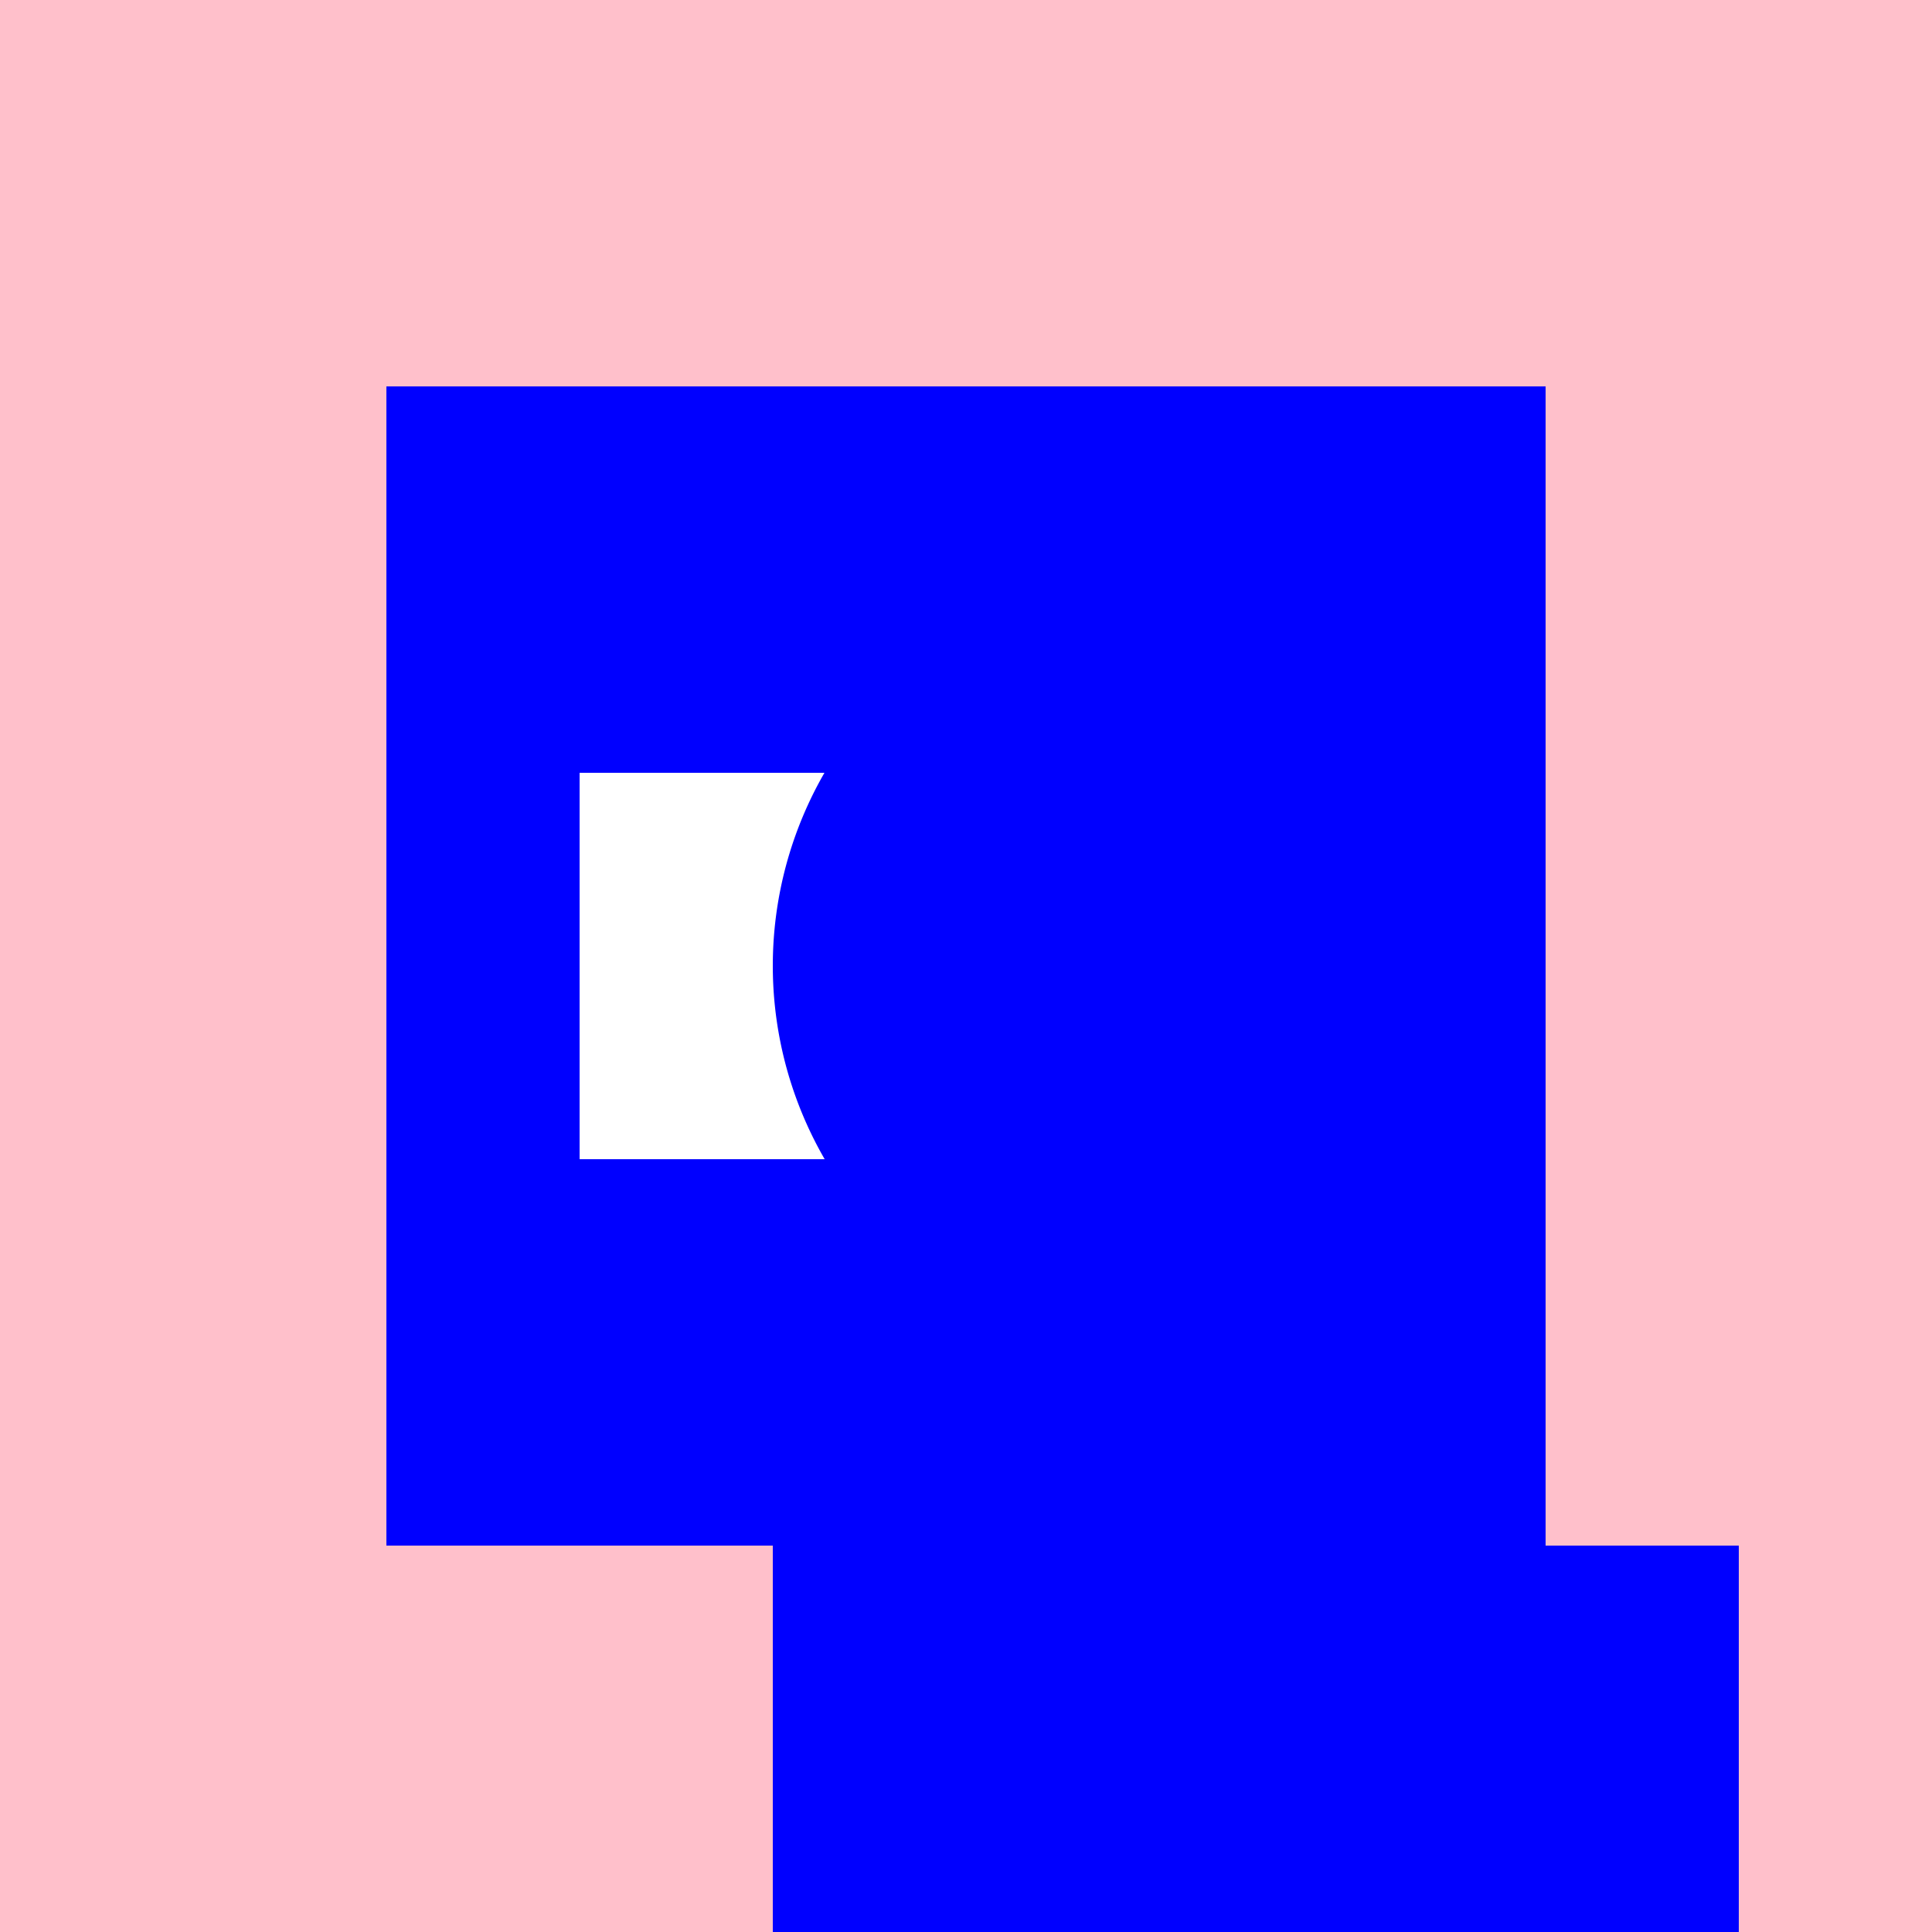
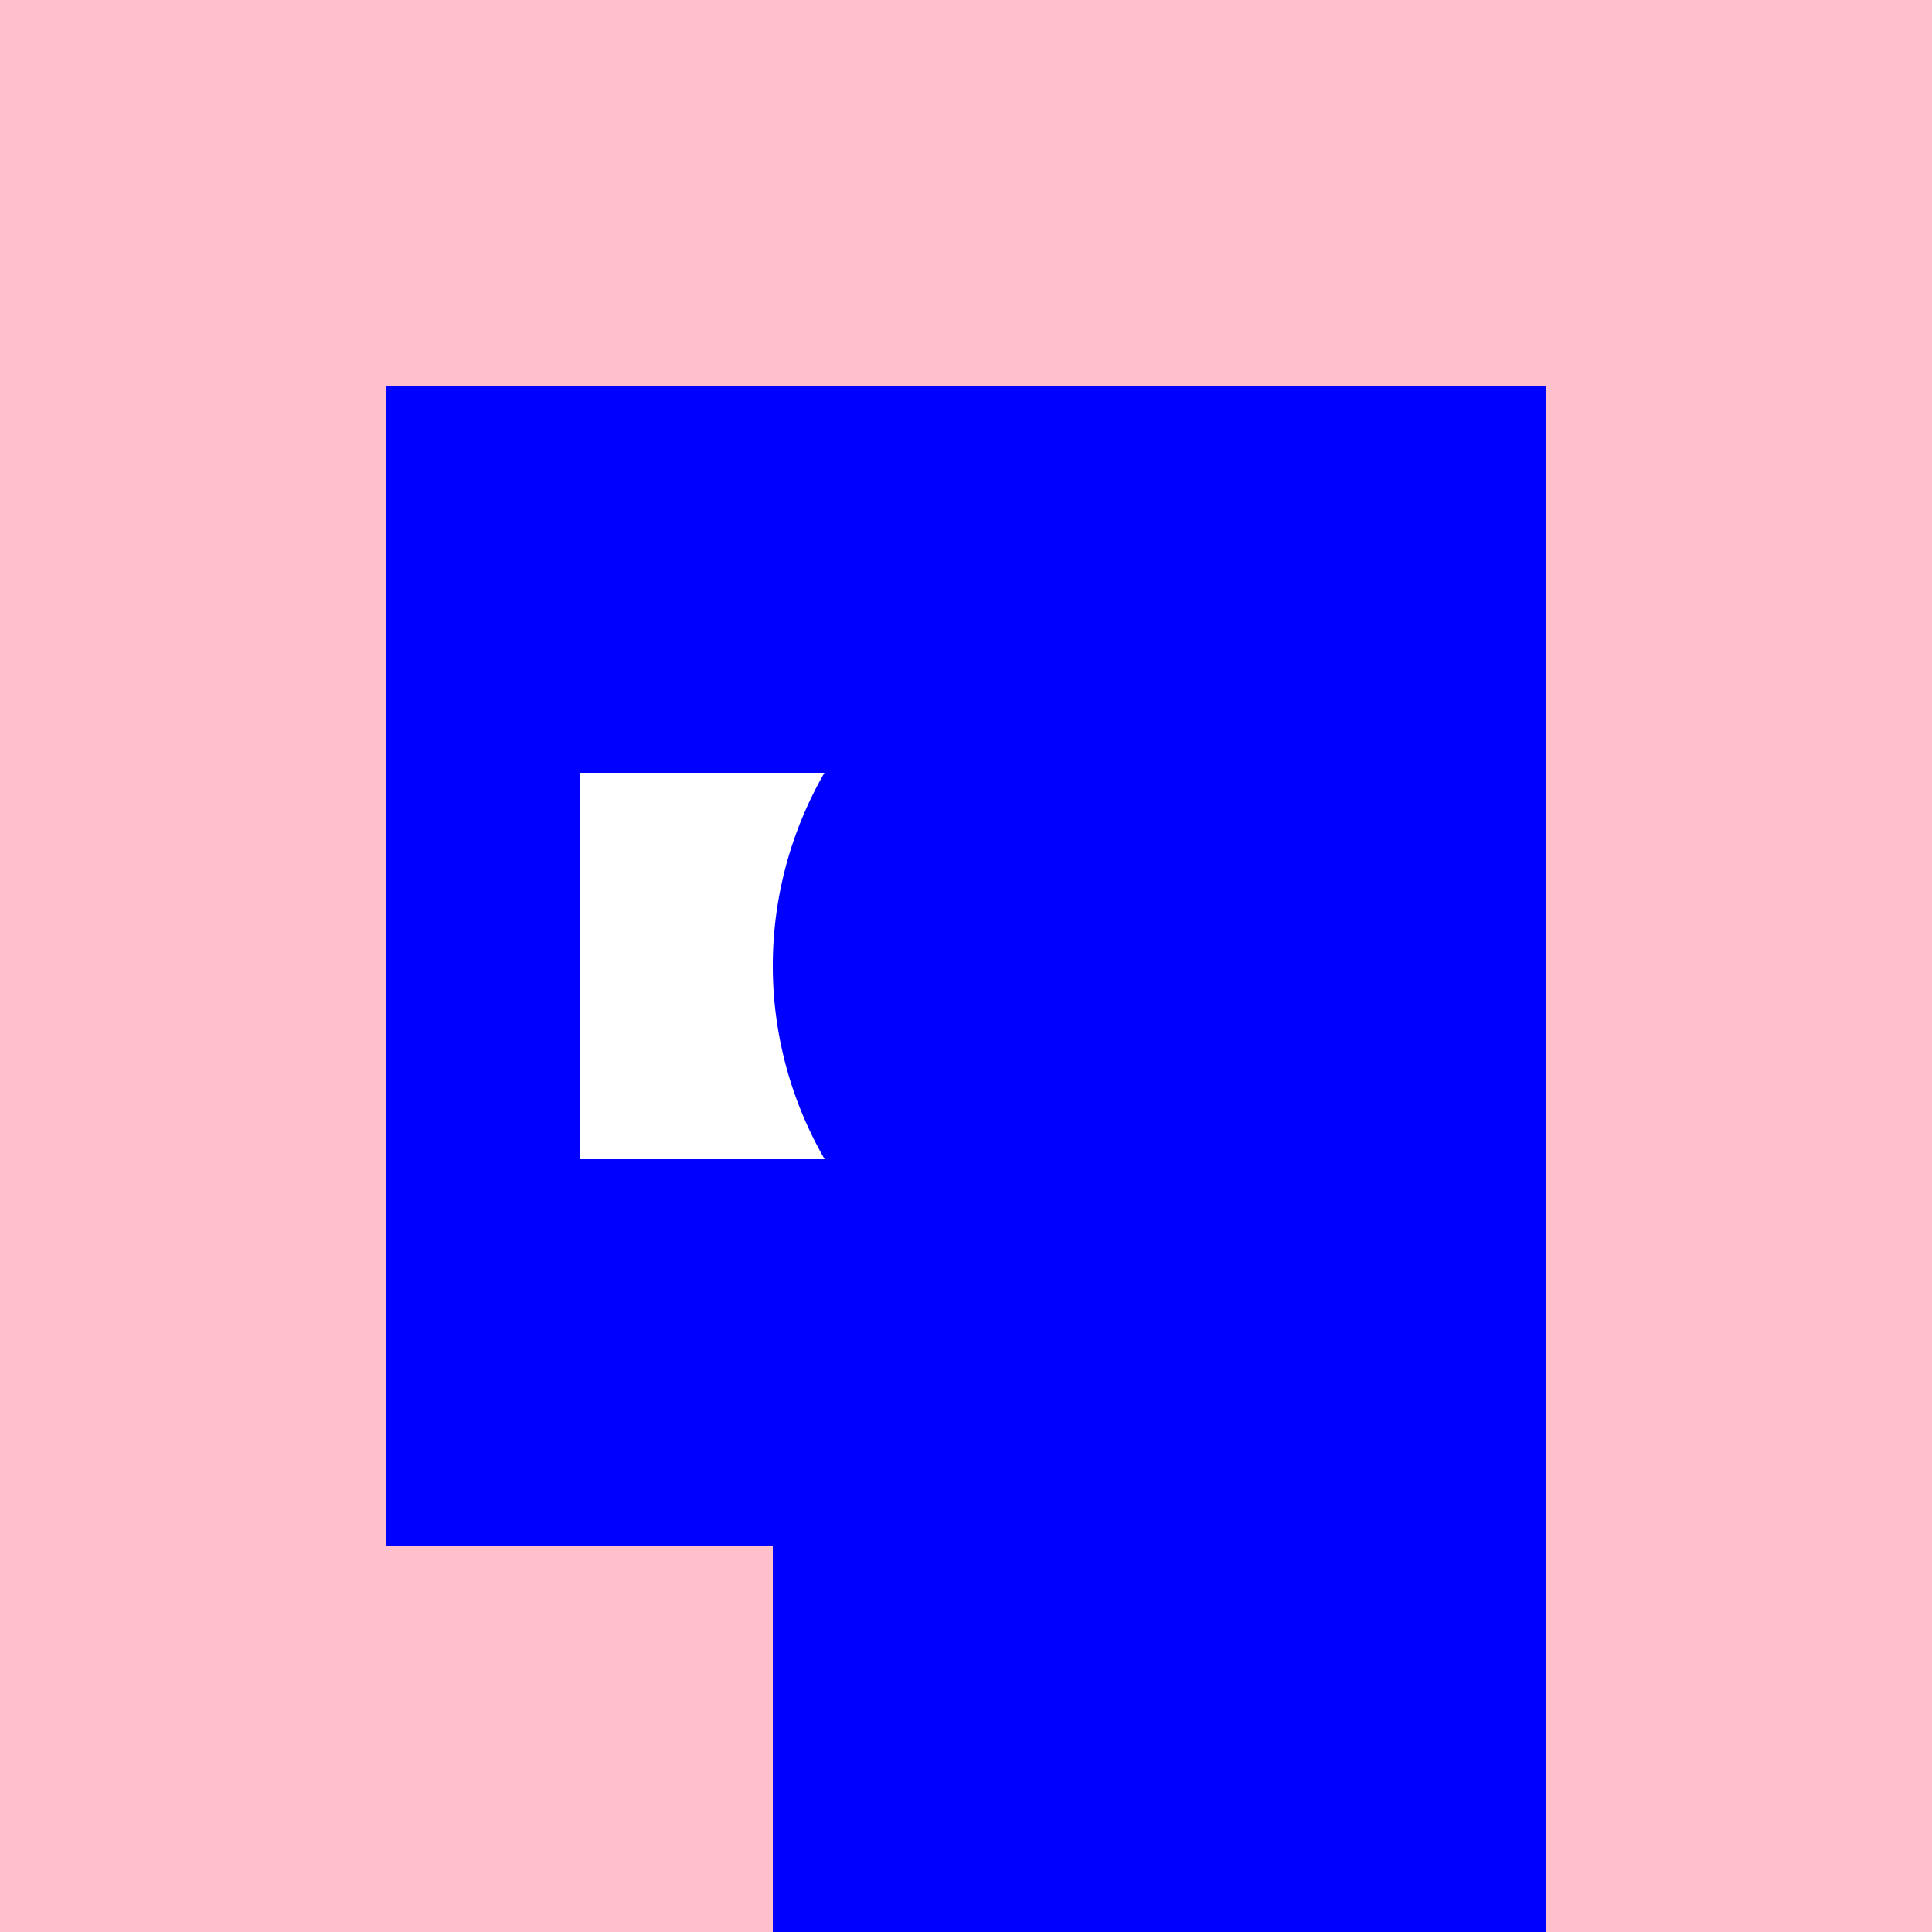
<svg xmlns="http://www.w3.org/2000/svg" width="500" height="500">
  <defs />
  <g>
    <rect fill="pink" stroke="none" x="0" y="0" width="512" height="512" />
    <rect fill="blue" stroke="none" x="100" y="100" width="300" height="300" />
    <rect fill="white" stroke="none" x="150" y="200" width="100" height="100" />
    <rect fill="white" stroke="none" x="250" y="200" width="100" height="100" />
    <rect fill="blue" stroke="none" x="200" y="400" width="100" height="100" />
    <rect fill="blue" stroke="none" x="250" y="400" width="100" height="100" />
    <rect fill="blue" stroke="none" x="300" y="400" width="100" height="100" />
-     <rect fill="blue" stroke="none" x="350" y="400" width="100" height="100" />
    <path fill="pink" stroke="none" paint-order="stroke fill markers" d=" M 350 250 A 50 50 0 1 1 350 249.95" />
    <path fill="none" stroke="black" paint-order="fill stroke markers" d=" M 295 225 A 20 20 0 0 1 255 225" stroke-miterlimit="10" stroke-width="5" stroke-dasharray="" />
    <path fill="none" stroke="black" paint-order="fill stroke markers" d=" M 345 225 A 20 20 0 0 1 305 225" stroke-miterlimit="10" stroke-width="5" stroke-dasharray="" />
    <path fill="none" stroke="black" paint-order="fill stroke markers" d=" M 250 275 A 50 50 0 0 1 350 275" stroke-miterlimit="10" stroke-width="5" stroke-dasharray="" />
    <rect fill="white" stroke="none" x="275" y="200" width="20" height="60" />
    <rect fill="white" stroke="none" x="305" y="200" width="20" height="60" />
    <path fill="none" stroke="black" paint-order="fill stroke markers" d=" M 275 325 L 325 325" stroke-miterlimit="10" stroke-width="5" stroke-dasharray="" />
    <path fill="blue" stroke="none" paint-order="stroke fill markers" d=" M 400 250 A 100 100 0 1 1 400 249.9" />
  </g>
</svg>